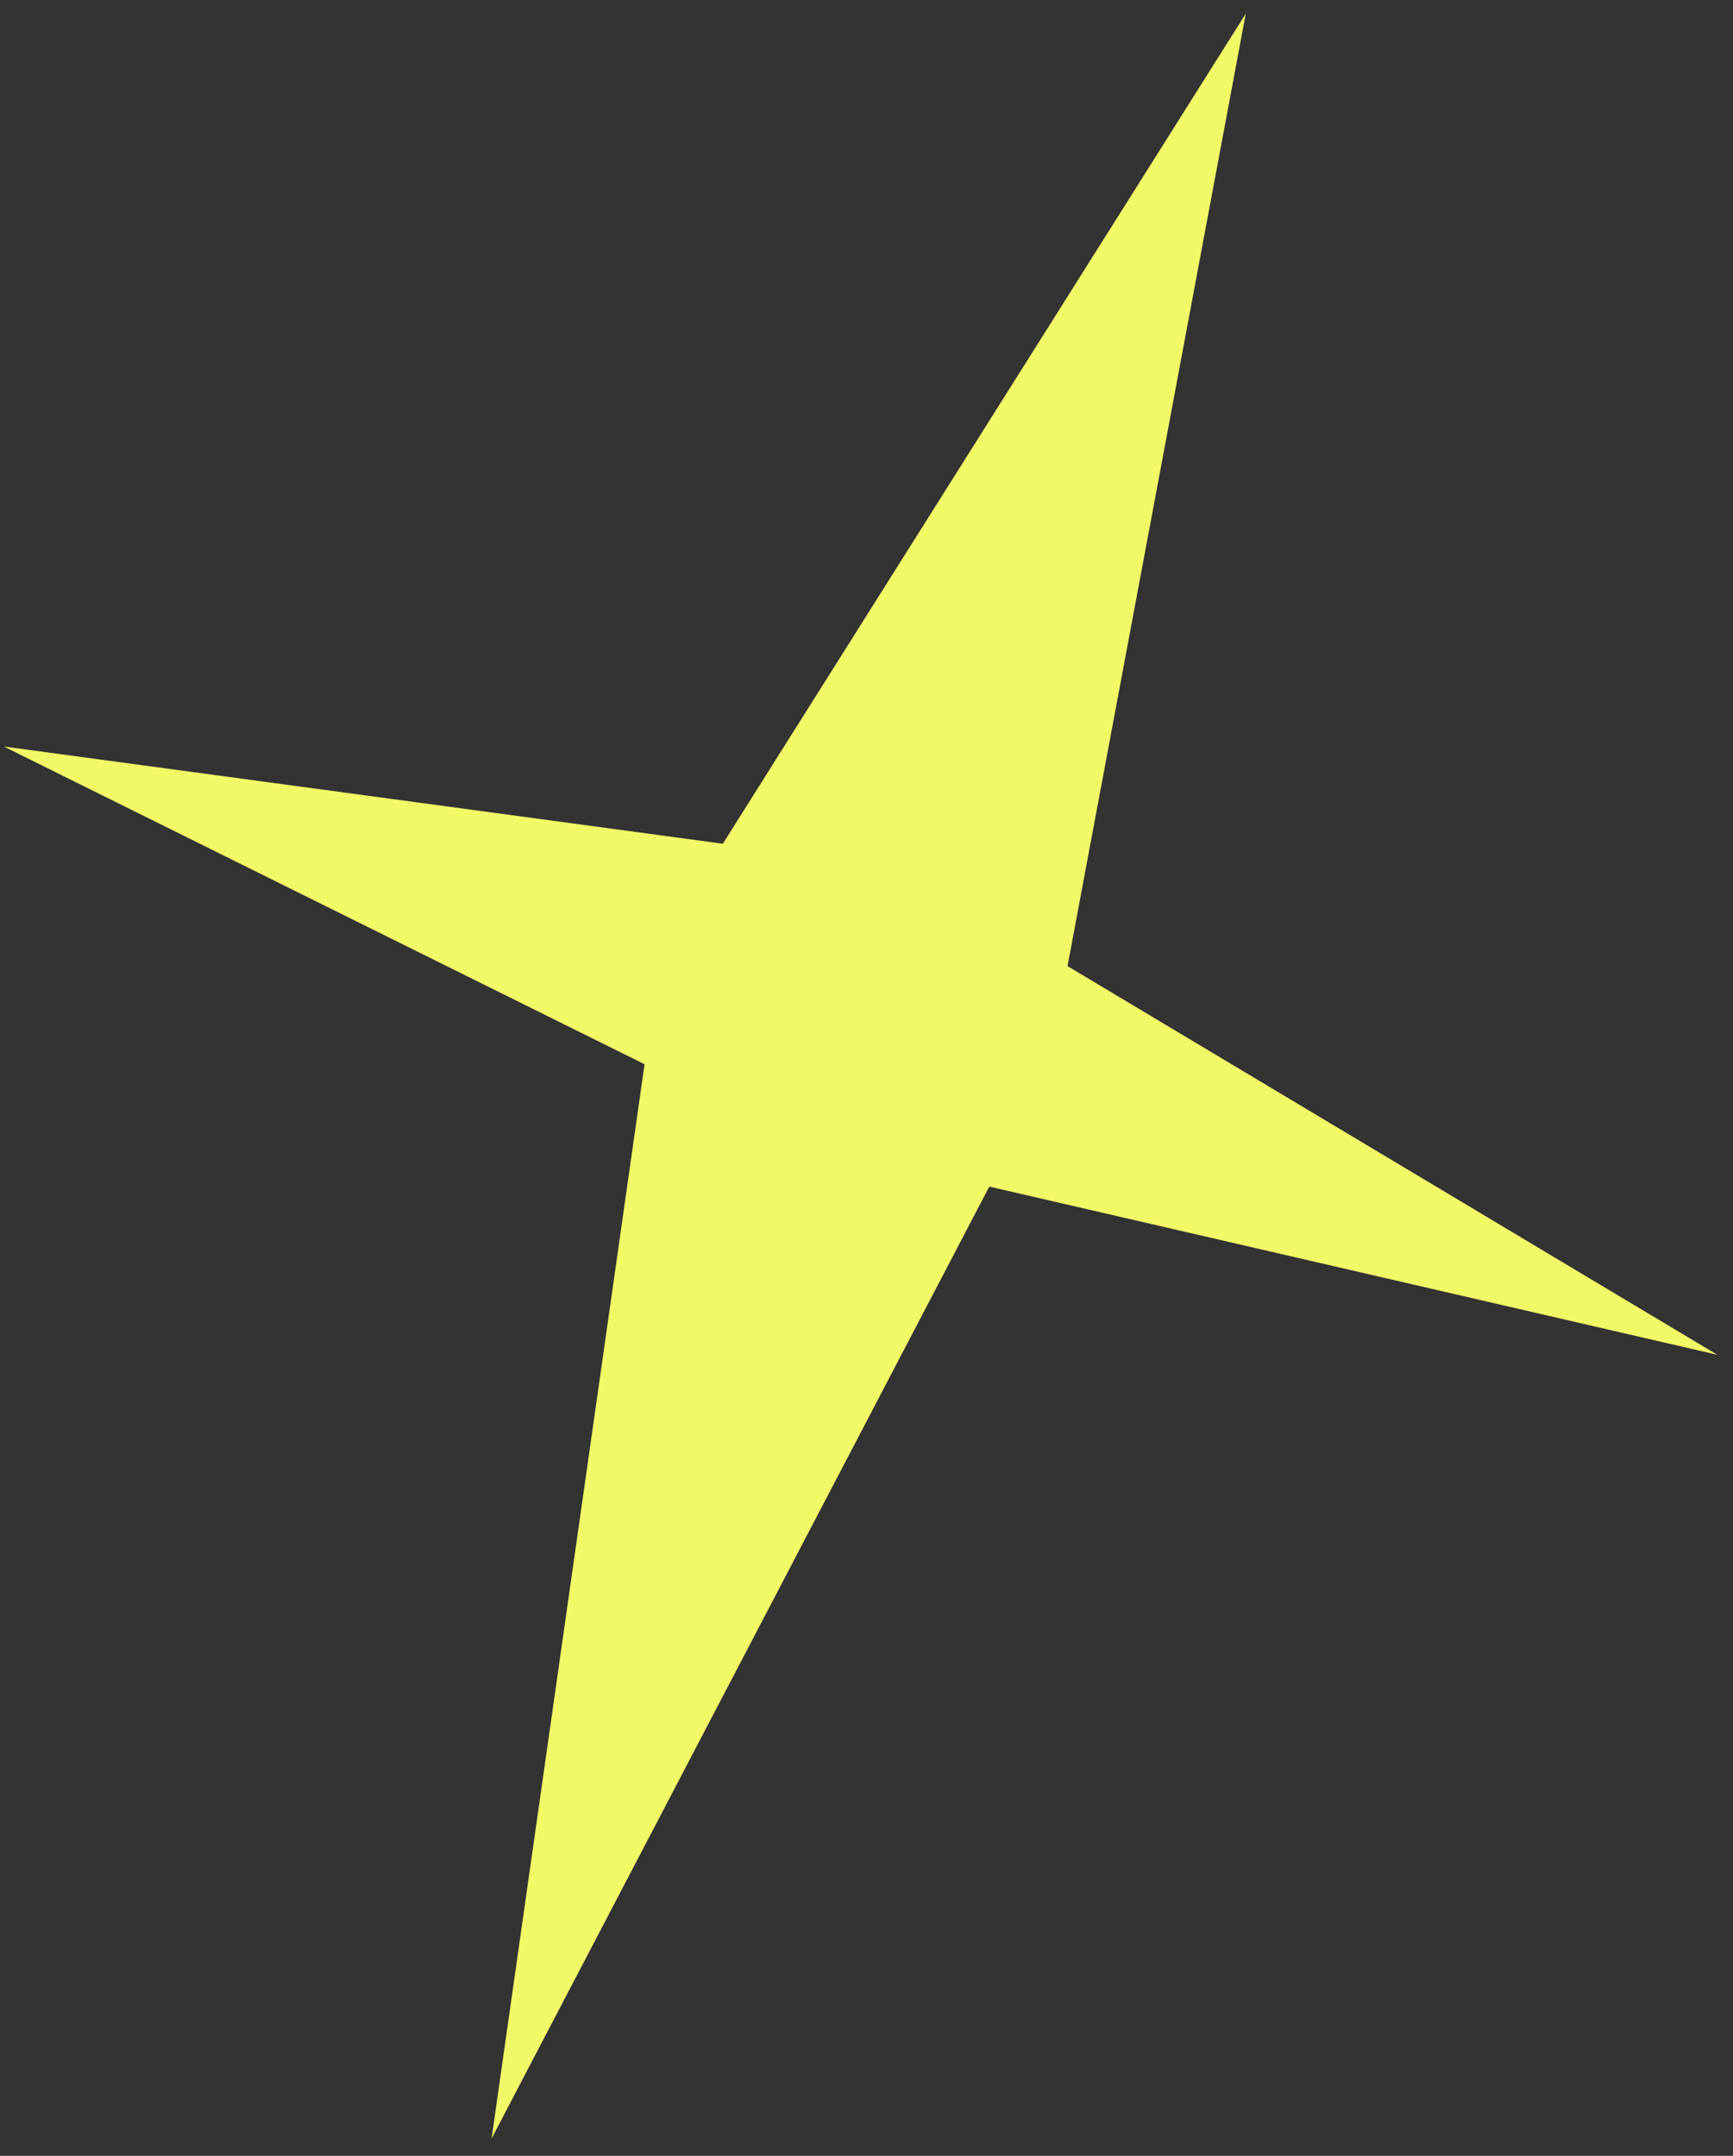
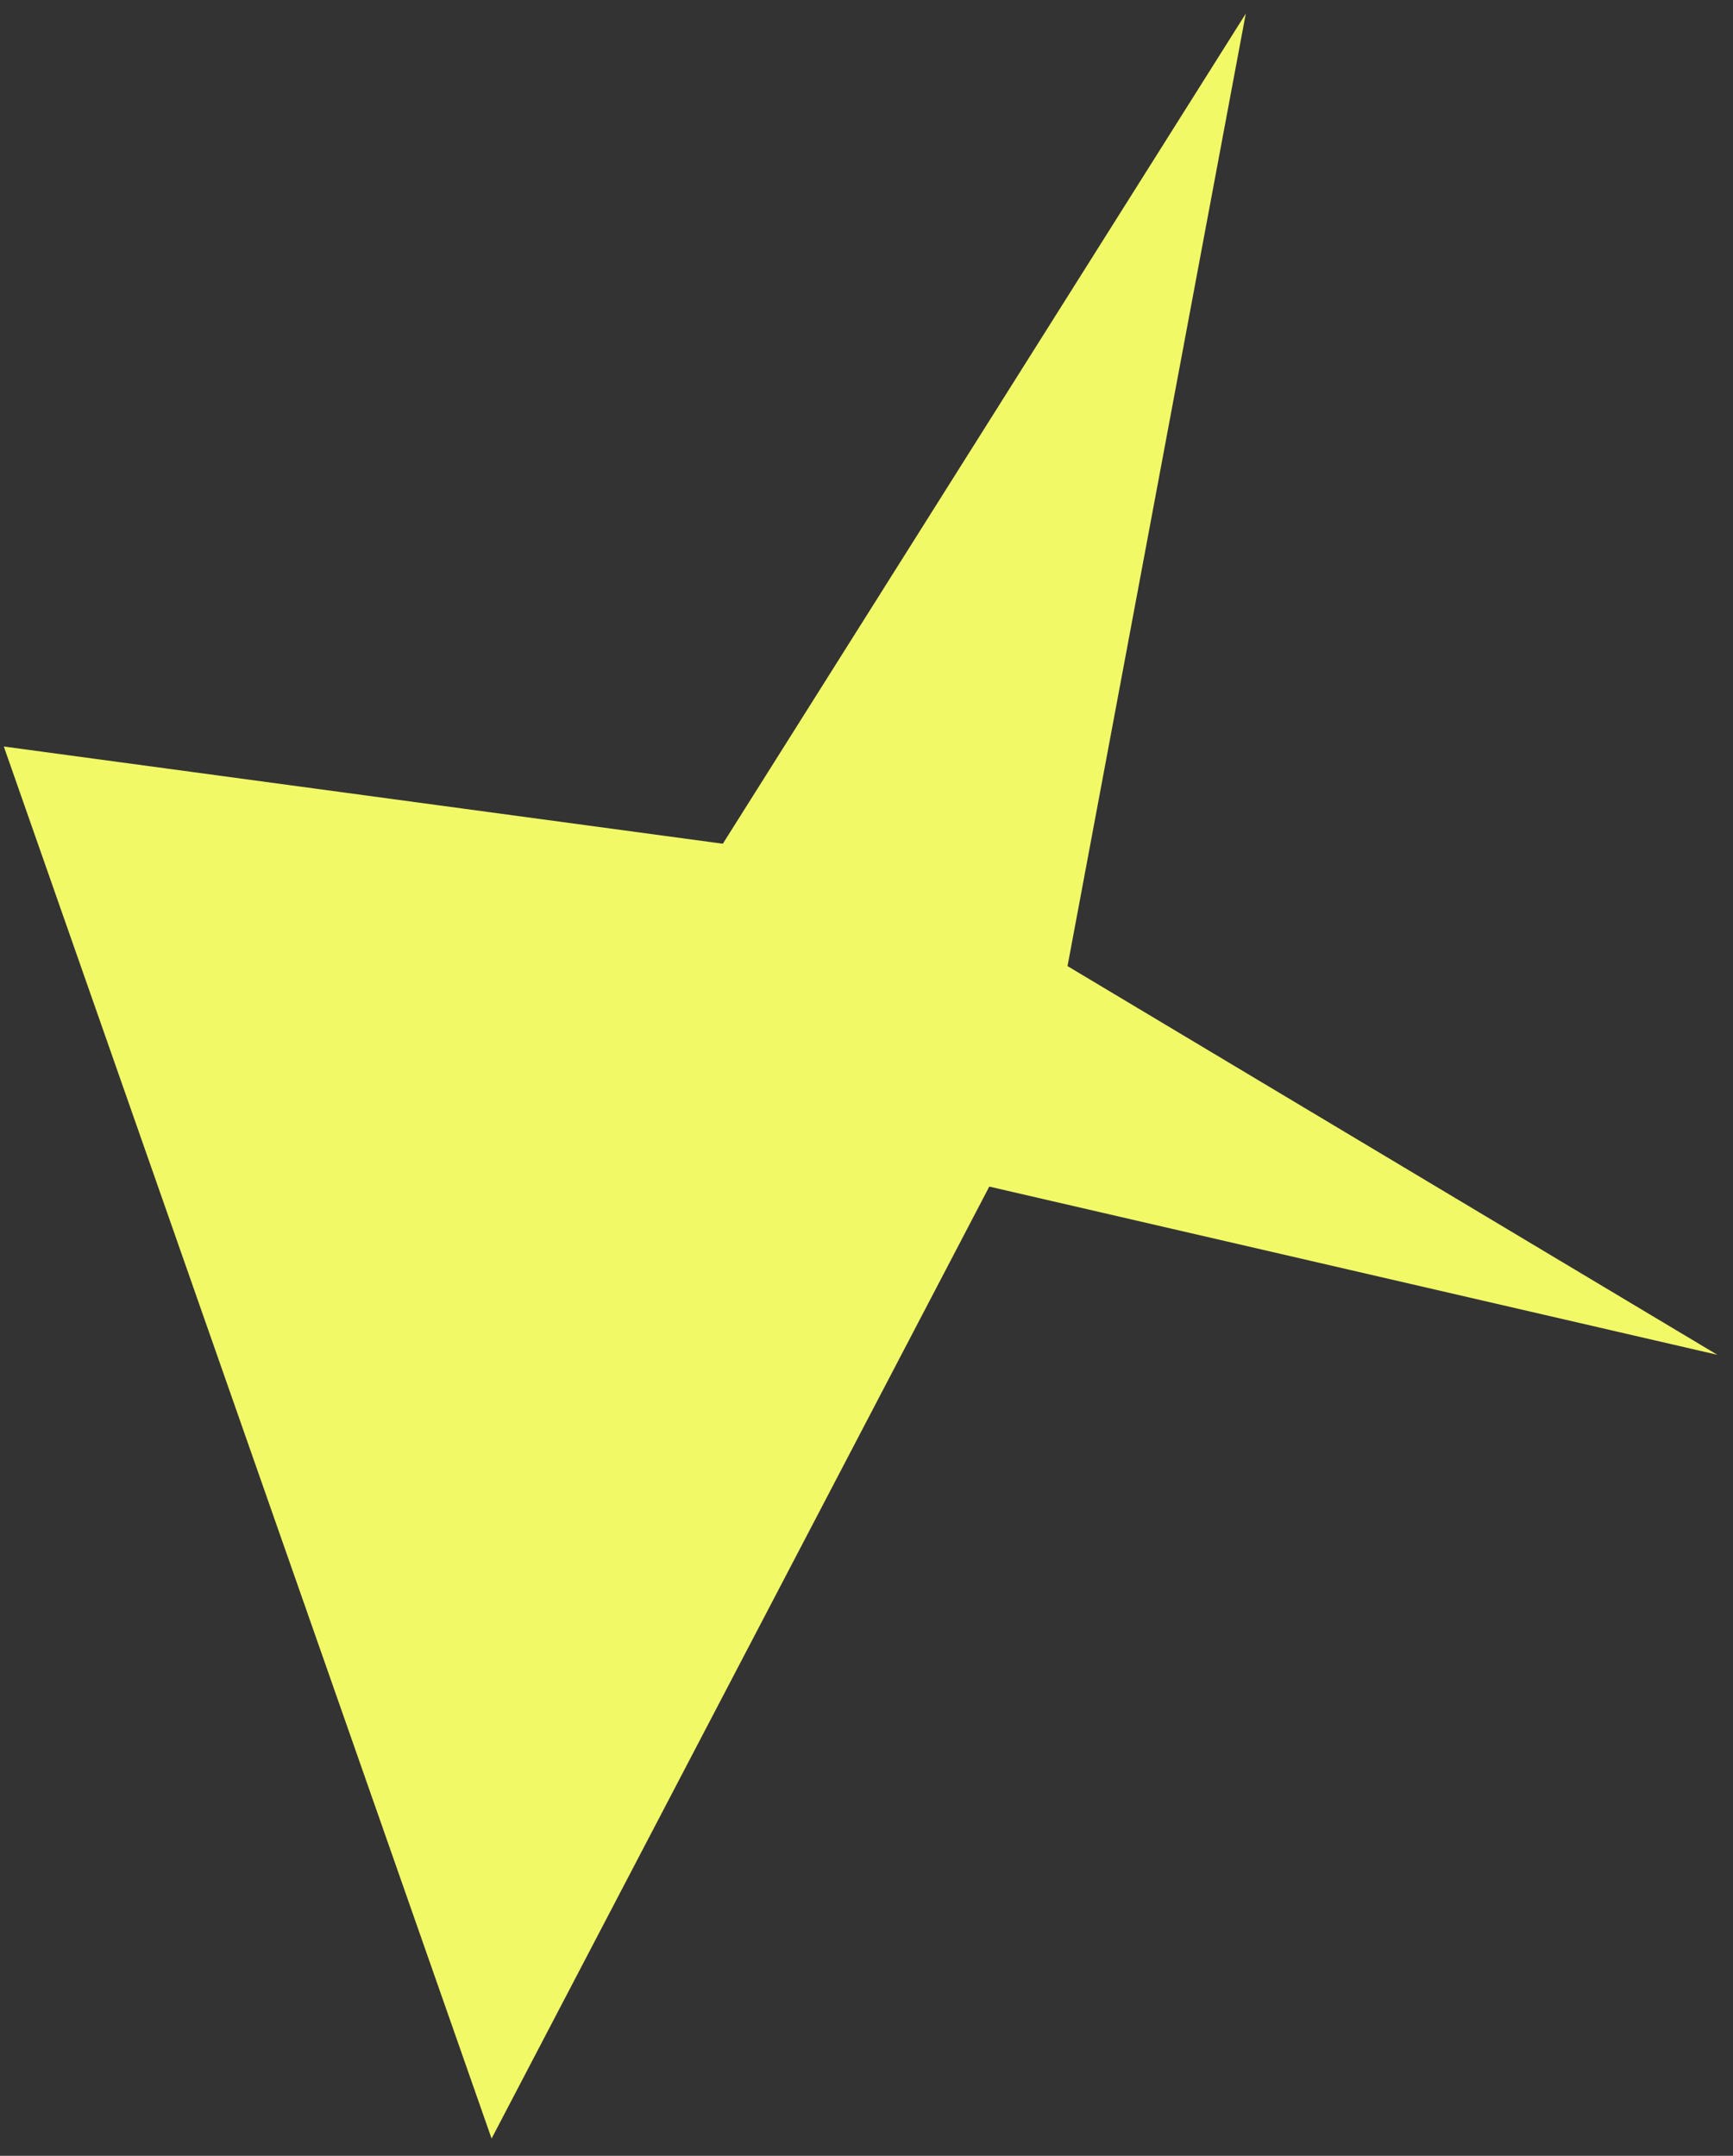
<svg xmlns="http://www.w3.org/2000/svg" width="41" height="51" viewBox="0 0 41 51" fill="none">
  <rect x="0" y="0" width="41" height="51" fill="#333333" stroke="none" />
-   <path d="M29.473 0.323L25.256 22.855L40.629 32.05L23.405 28.071L11.63 50.591L15.249 25.176L0.09 17.66L17.101 19.96L29.473 0.323Z" fill="#F2F967" />
+   <path d="M29.473 0.323L25.256 22.855L40.629 32.05L23.405 28.071L11.63 50.591L0.09 17.66L17.101 19.96L29.473 0.323Z" fill="#F2F967" />
</svg>